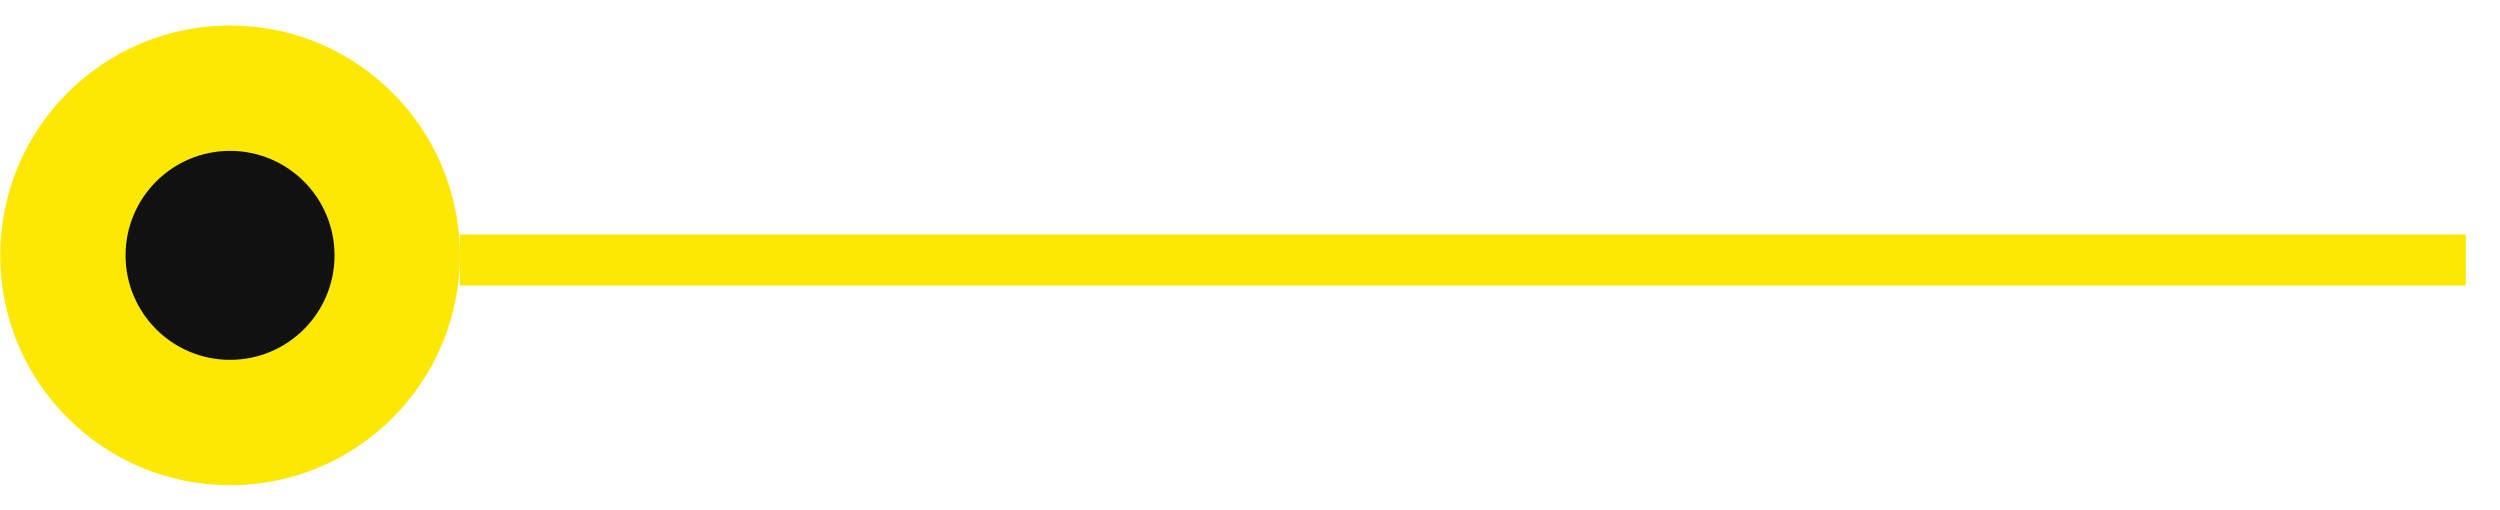
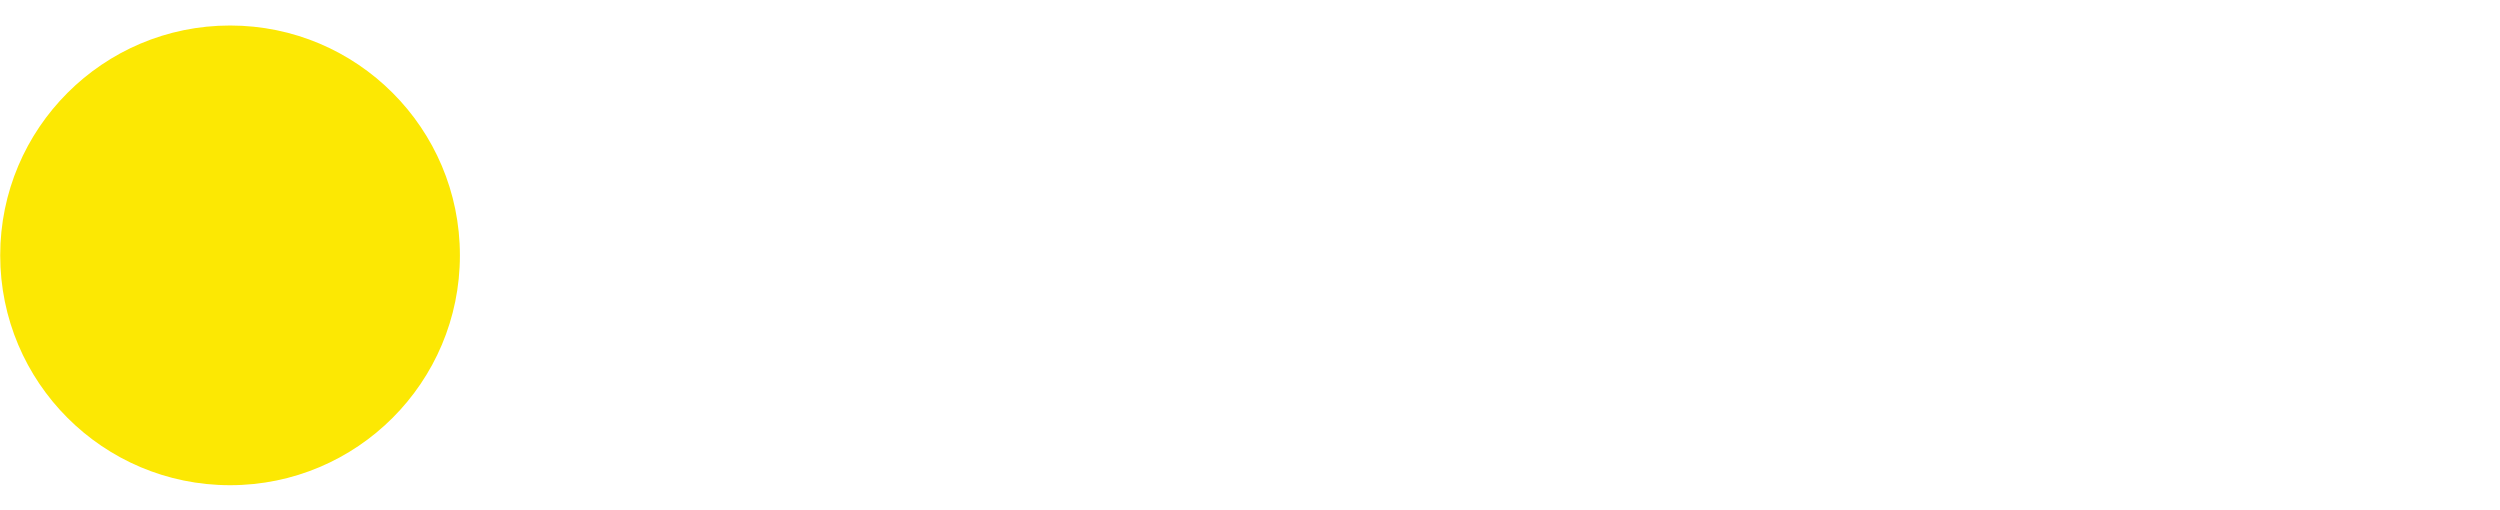
<svg xmlns="http://www.w3.org/2000/svg" width="49" height="10" viewBox="0 0 49 10" fill="none">
-   <line x1="48.33" y1="5.096" x2="9.013" y2="5.096" stroke="#FCE803" />
  <ellipse cx="4.509" cy="5.005" rx="4.505" ry="4.505" transform="rotate(90 4.509 5.005)" fill="#FCE803" />
-   <ellipse cx="4.509" cy="5.005" rx="2.048" ry="2.048" transform="rotate(90 4.509 5.005)" fill="#111111" />
</svg>